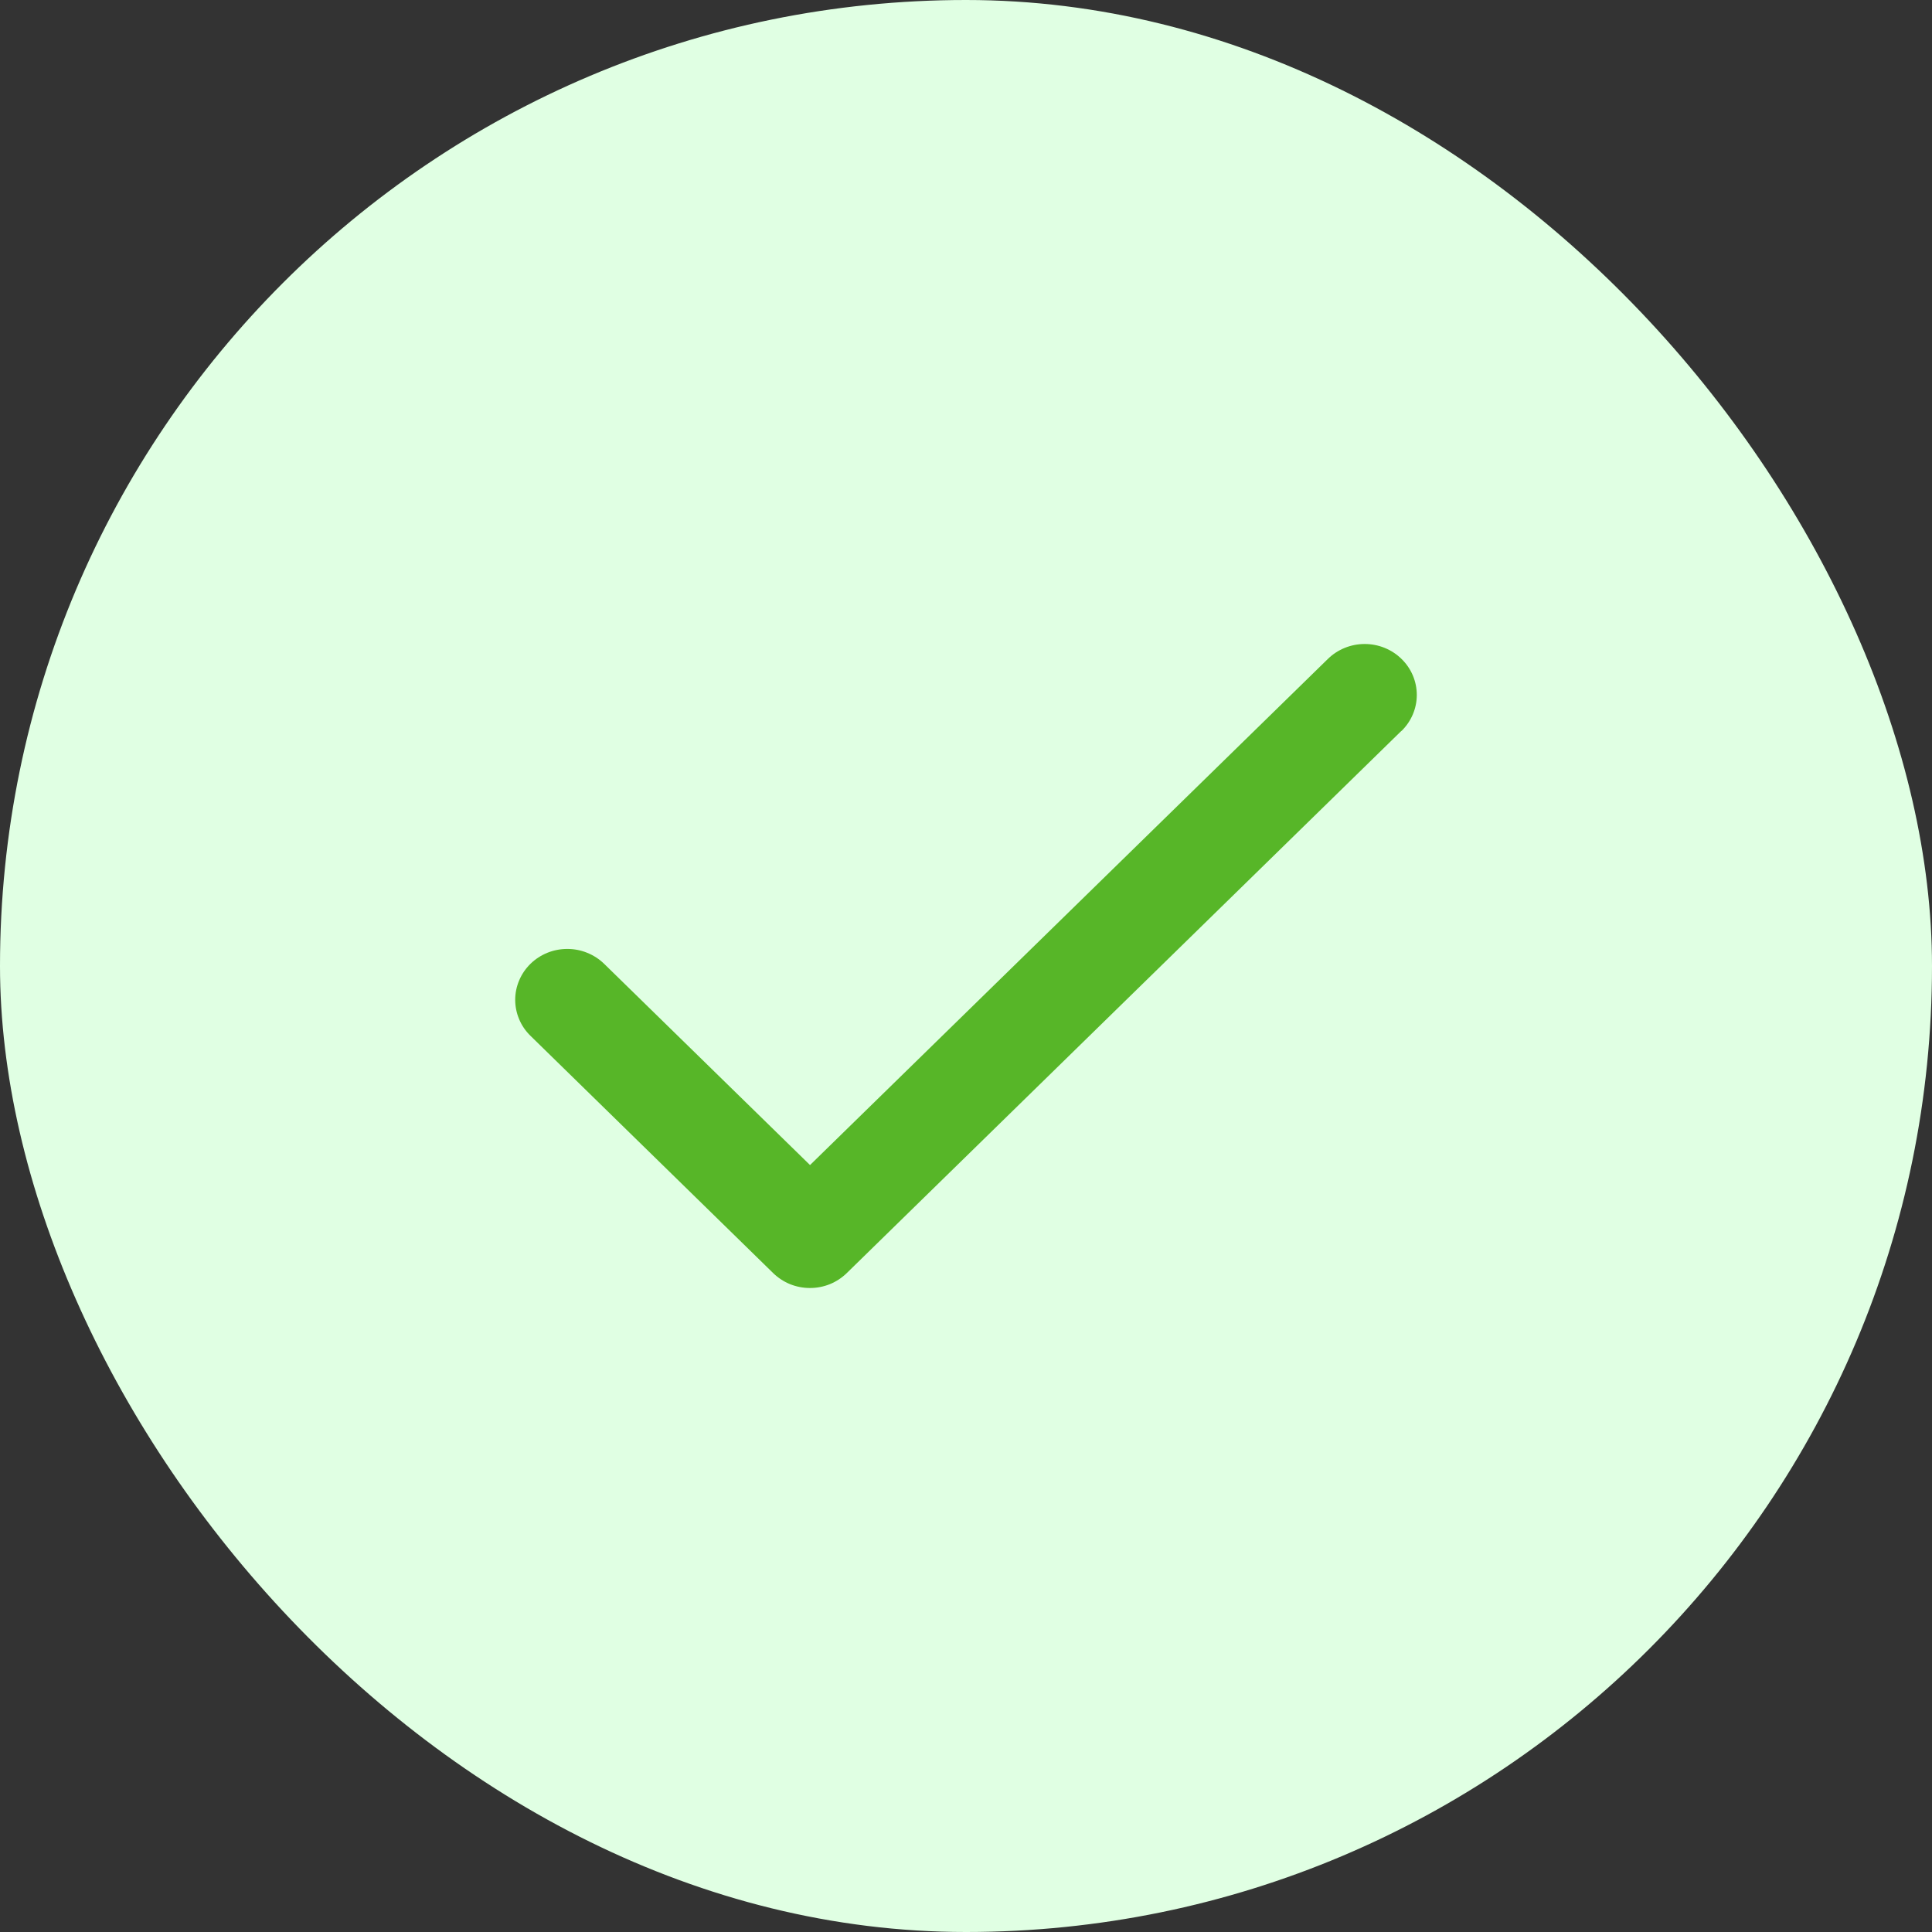
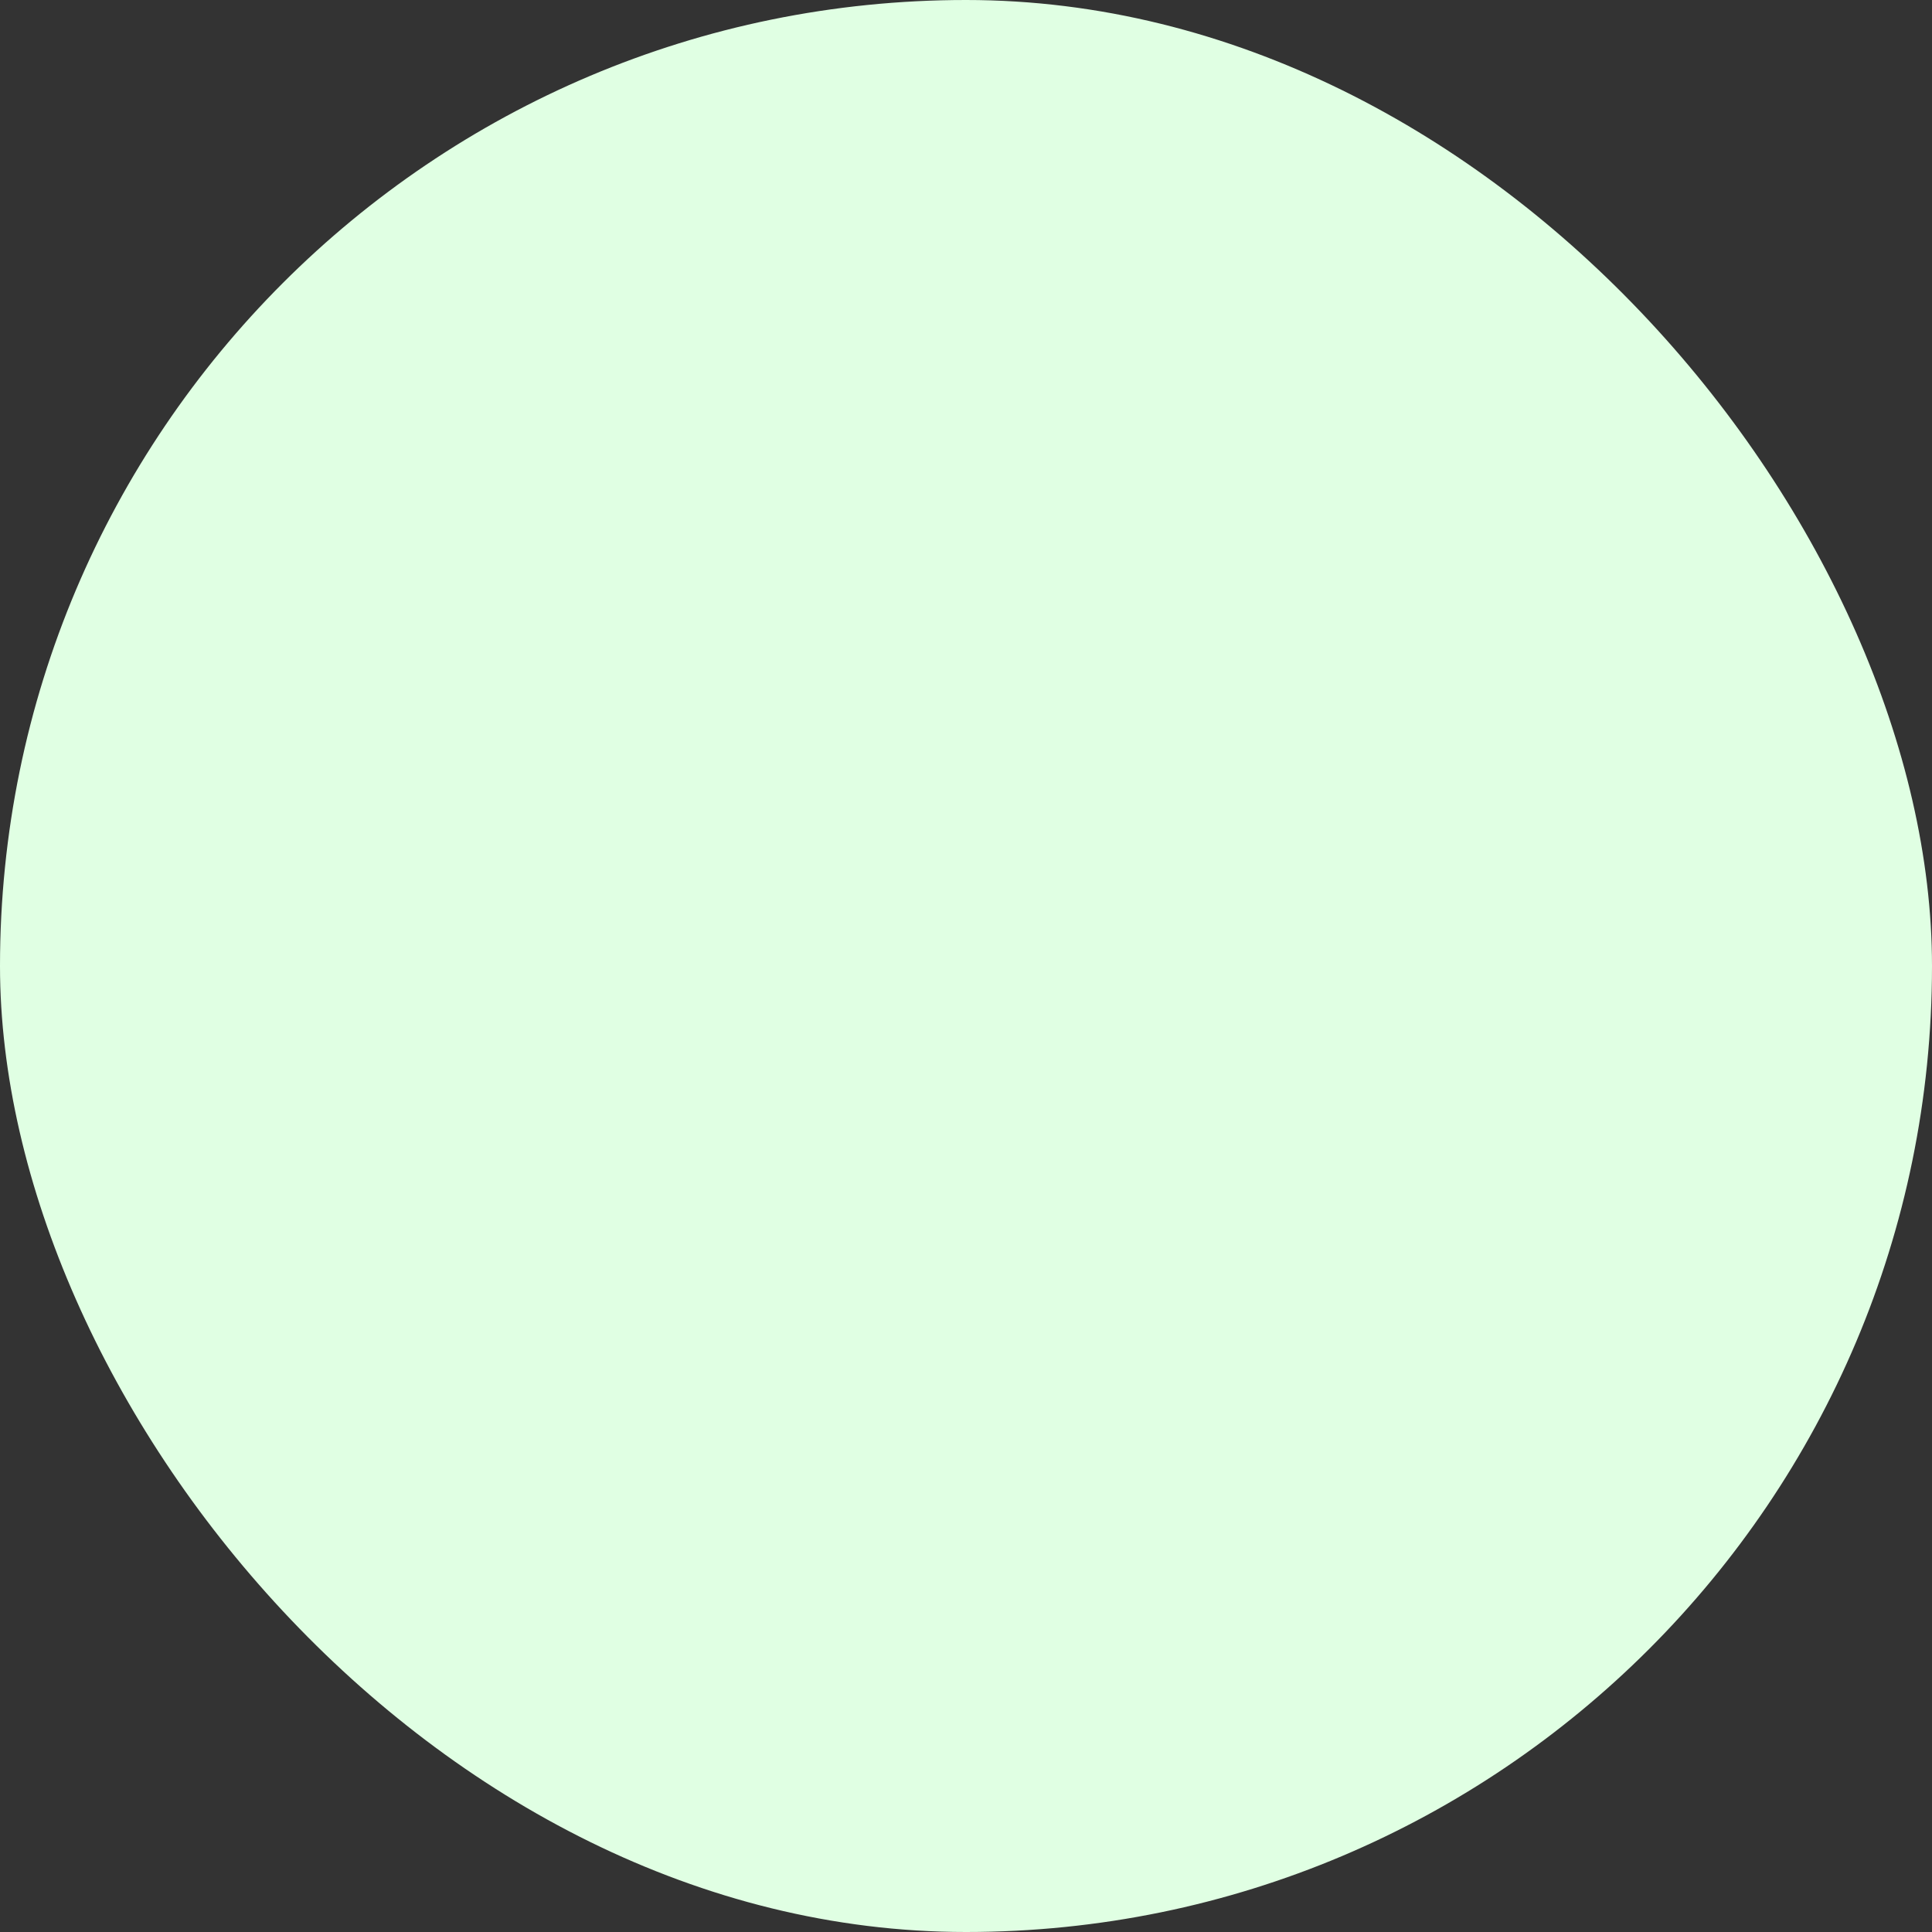
<svg xmlns="http://www.w3.org/2000/svg" width="30" height="30" viewBox="0 0 30 30" fill="none">
  <rect x="0" y="0" width="30" height="30" fill="#333333" stroke="none" />
  <rect width="30" height="30" rx="15" fill="#E0FFE3" />
-   <path d="M21.762 11.348L13.149 19.768C13.074 19.841 12.985 19.9 12.887 19.94C12.789 19.98 12.683 20 12.577 20C12.471 20 12.366 19.98 12.267 19.94C12.169 19.9 12.08 19.841 12.005 19.768L8.237 16.084C8.162 16.011 8.102 15.924 8.062 15.828C8.021 15.732 8 15.629 8 15.525C8 15.421 8.021 15.319 8.062 15.223C8.102 15.127 8.162 15.04 8.237 14.966C8.312 14.893 8.401 14.835 8.499 14.795C8.597 14.755 8.703 14.735 8.809 14.735C8.915 14.735 9.02 14.755 9.118 14.795C9.217 14.835 9.306 14.893 9.381 14.966L12.578 18.091L20.619 10.232C20.771 10.083 20.977 10 21.191 10C21.406 10 21.611 10.083 21.763 10.232C21.915 10.38 22 10.581 22 10.791C22 11 21.915 11.201 21.763 11.35L21.762 11.348Z" fill="#57B628" />
</svg>